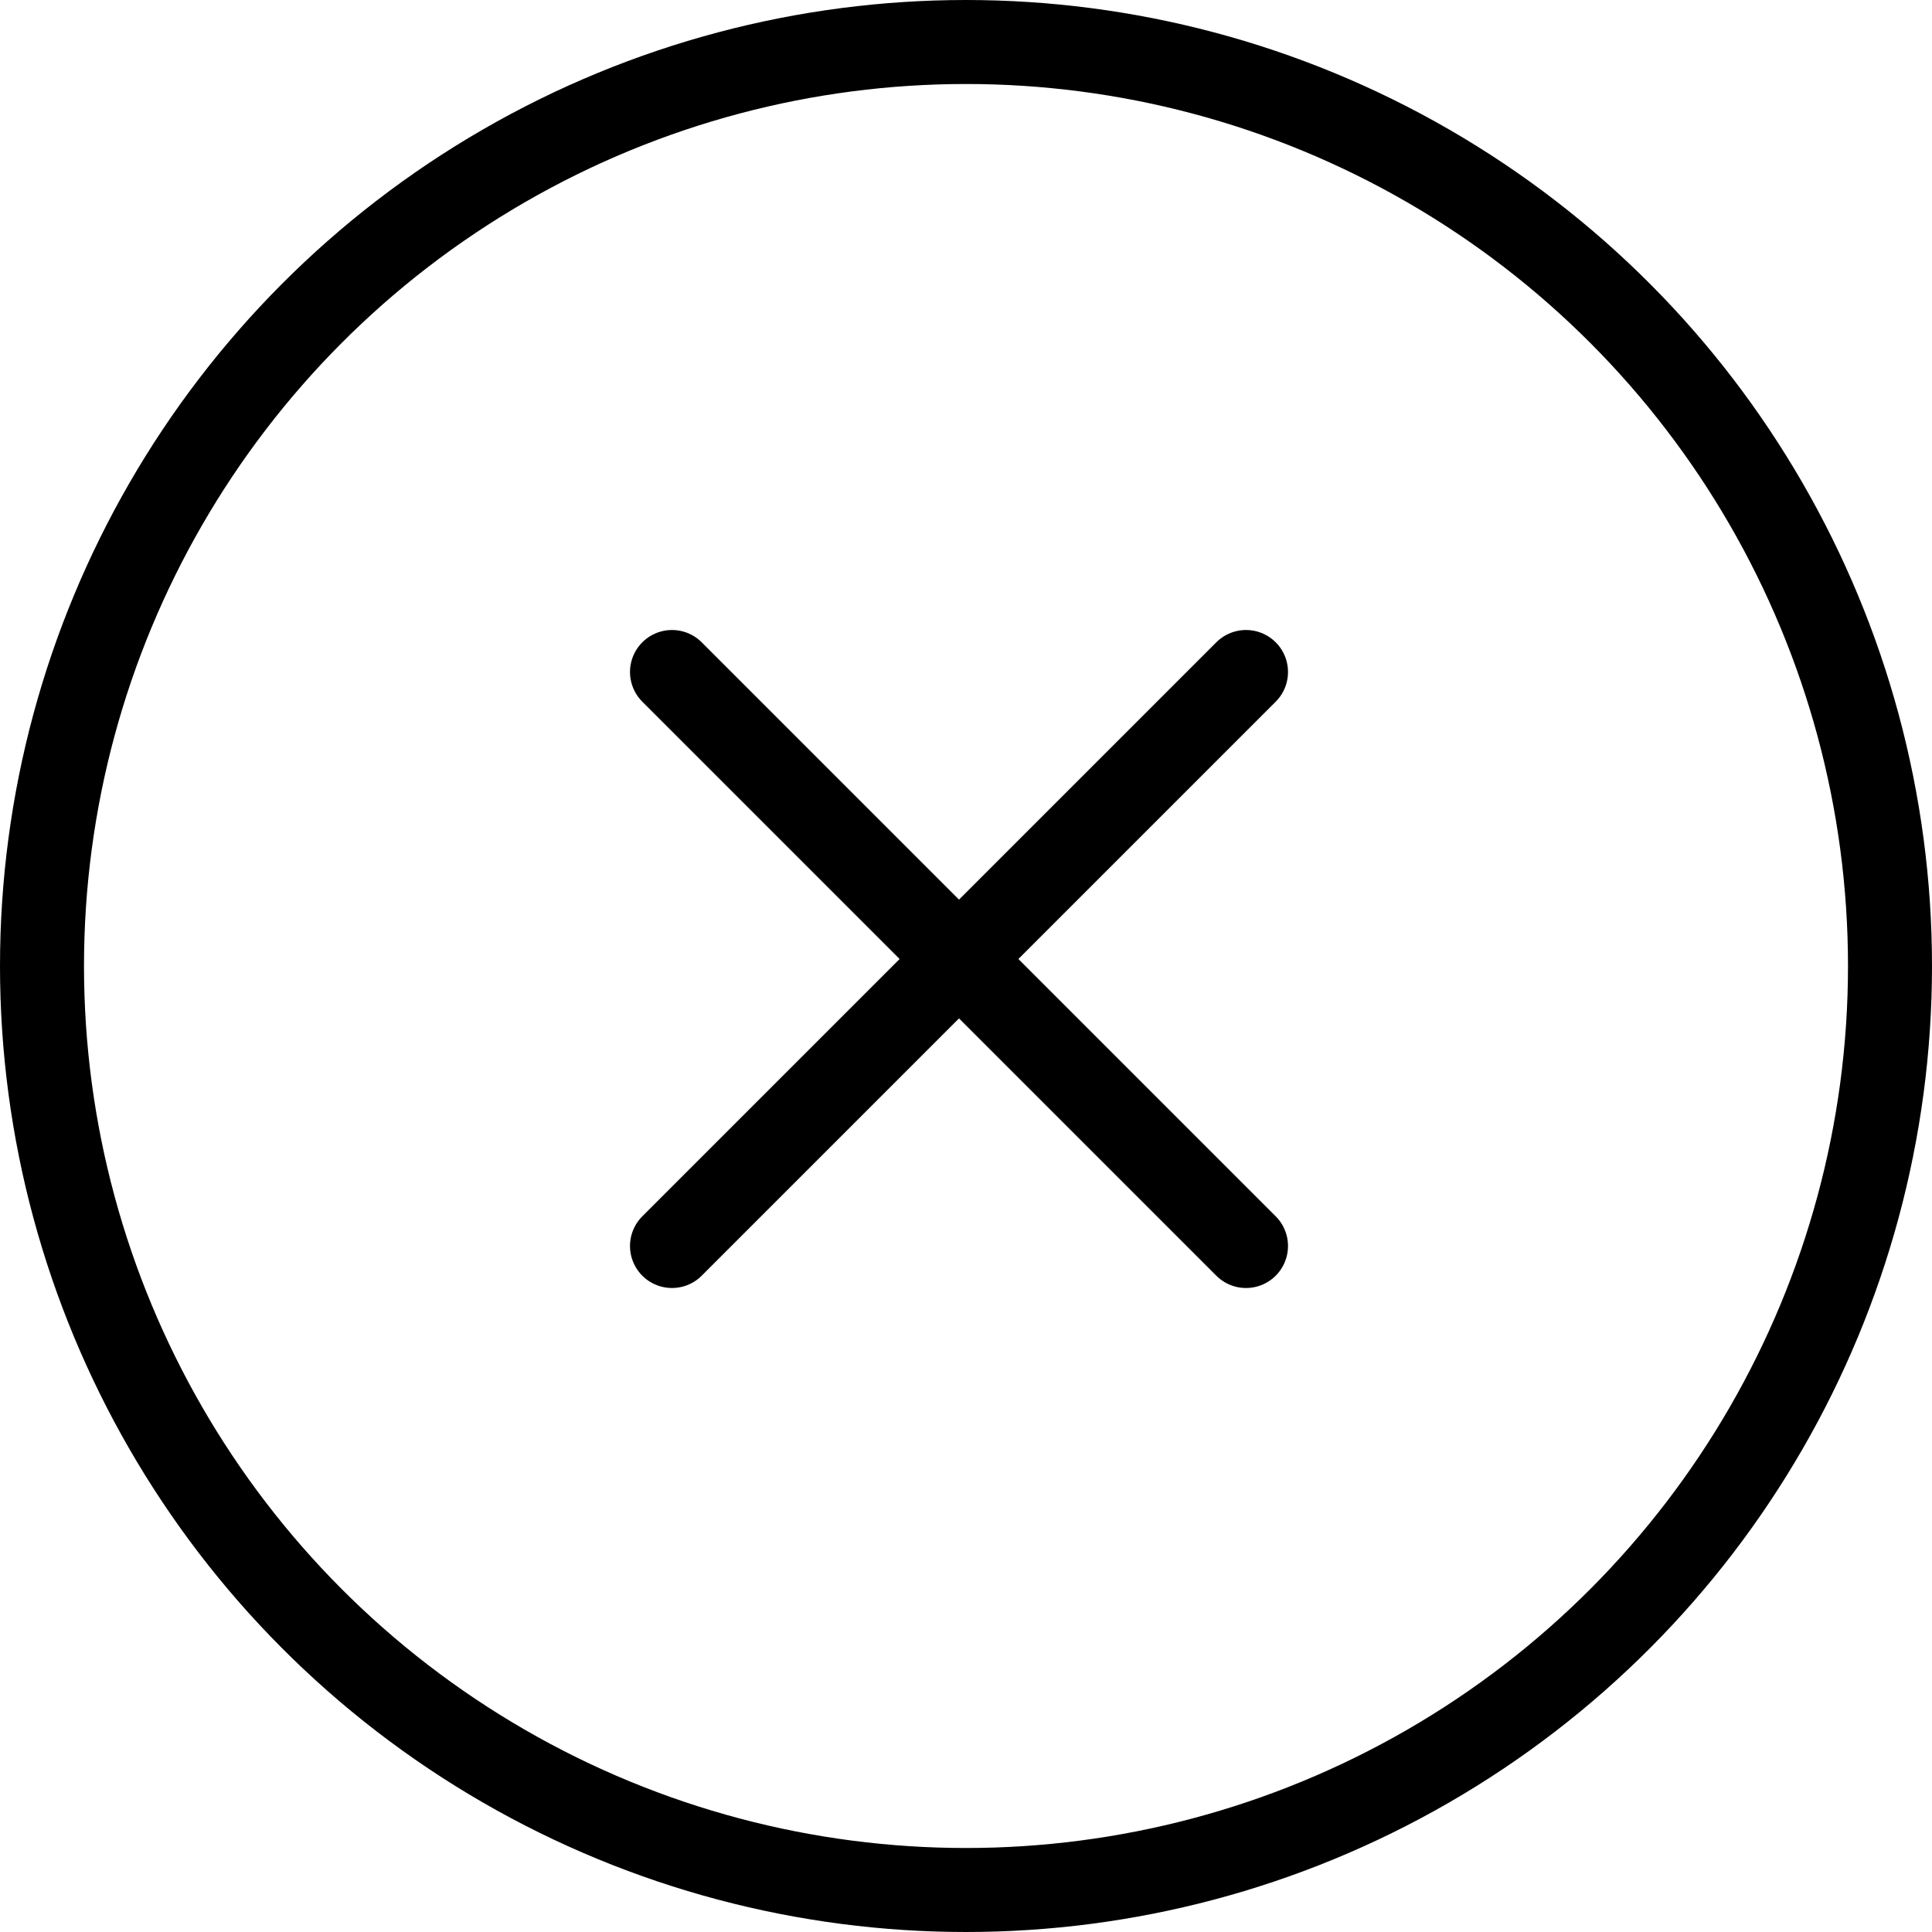
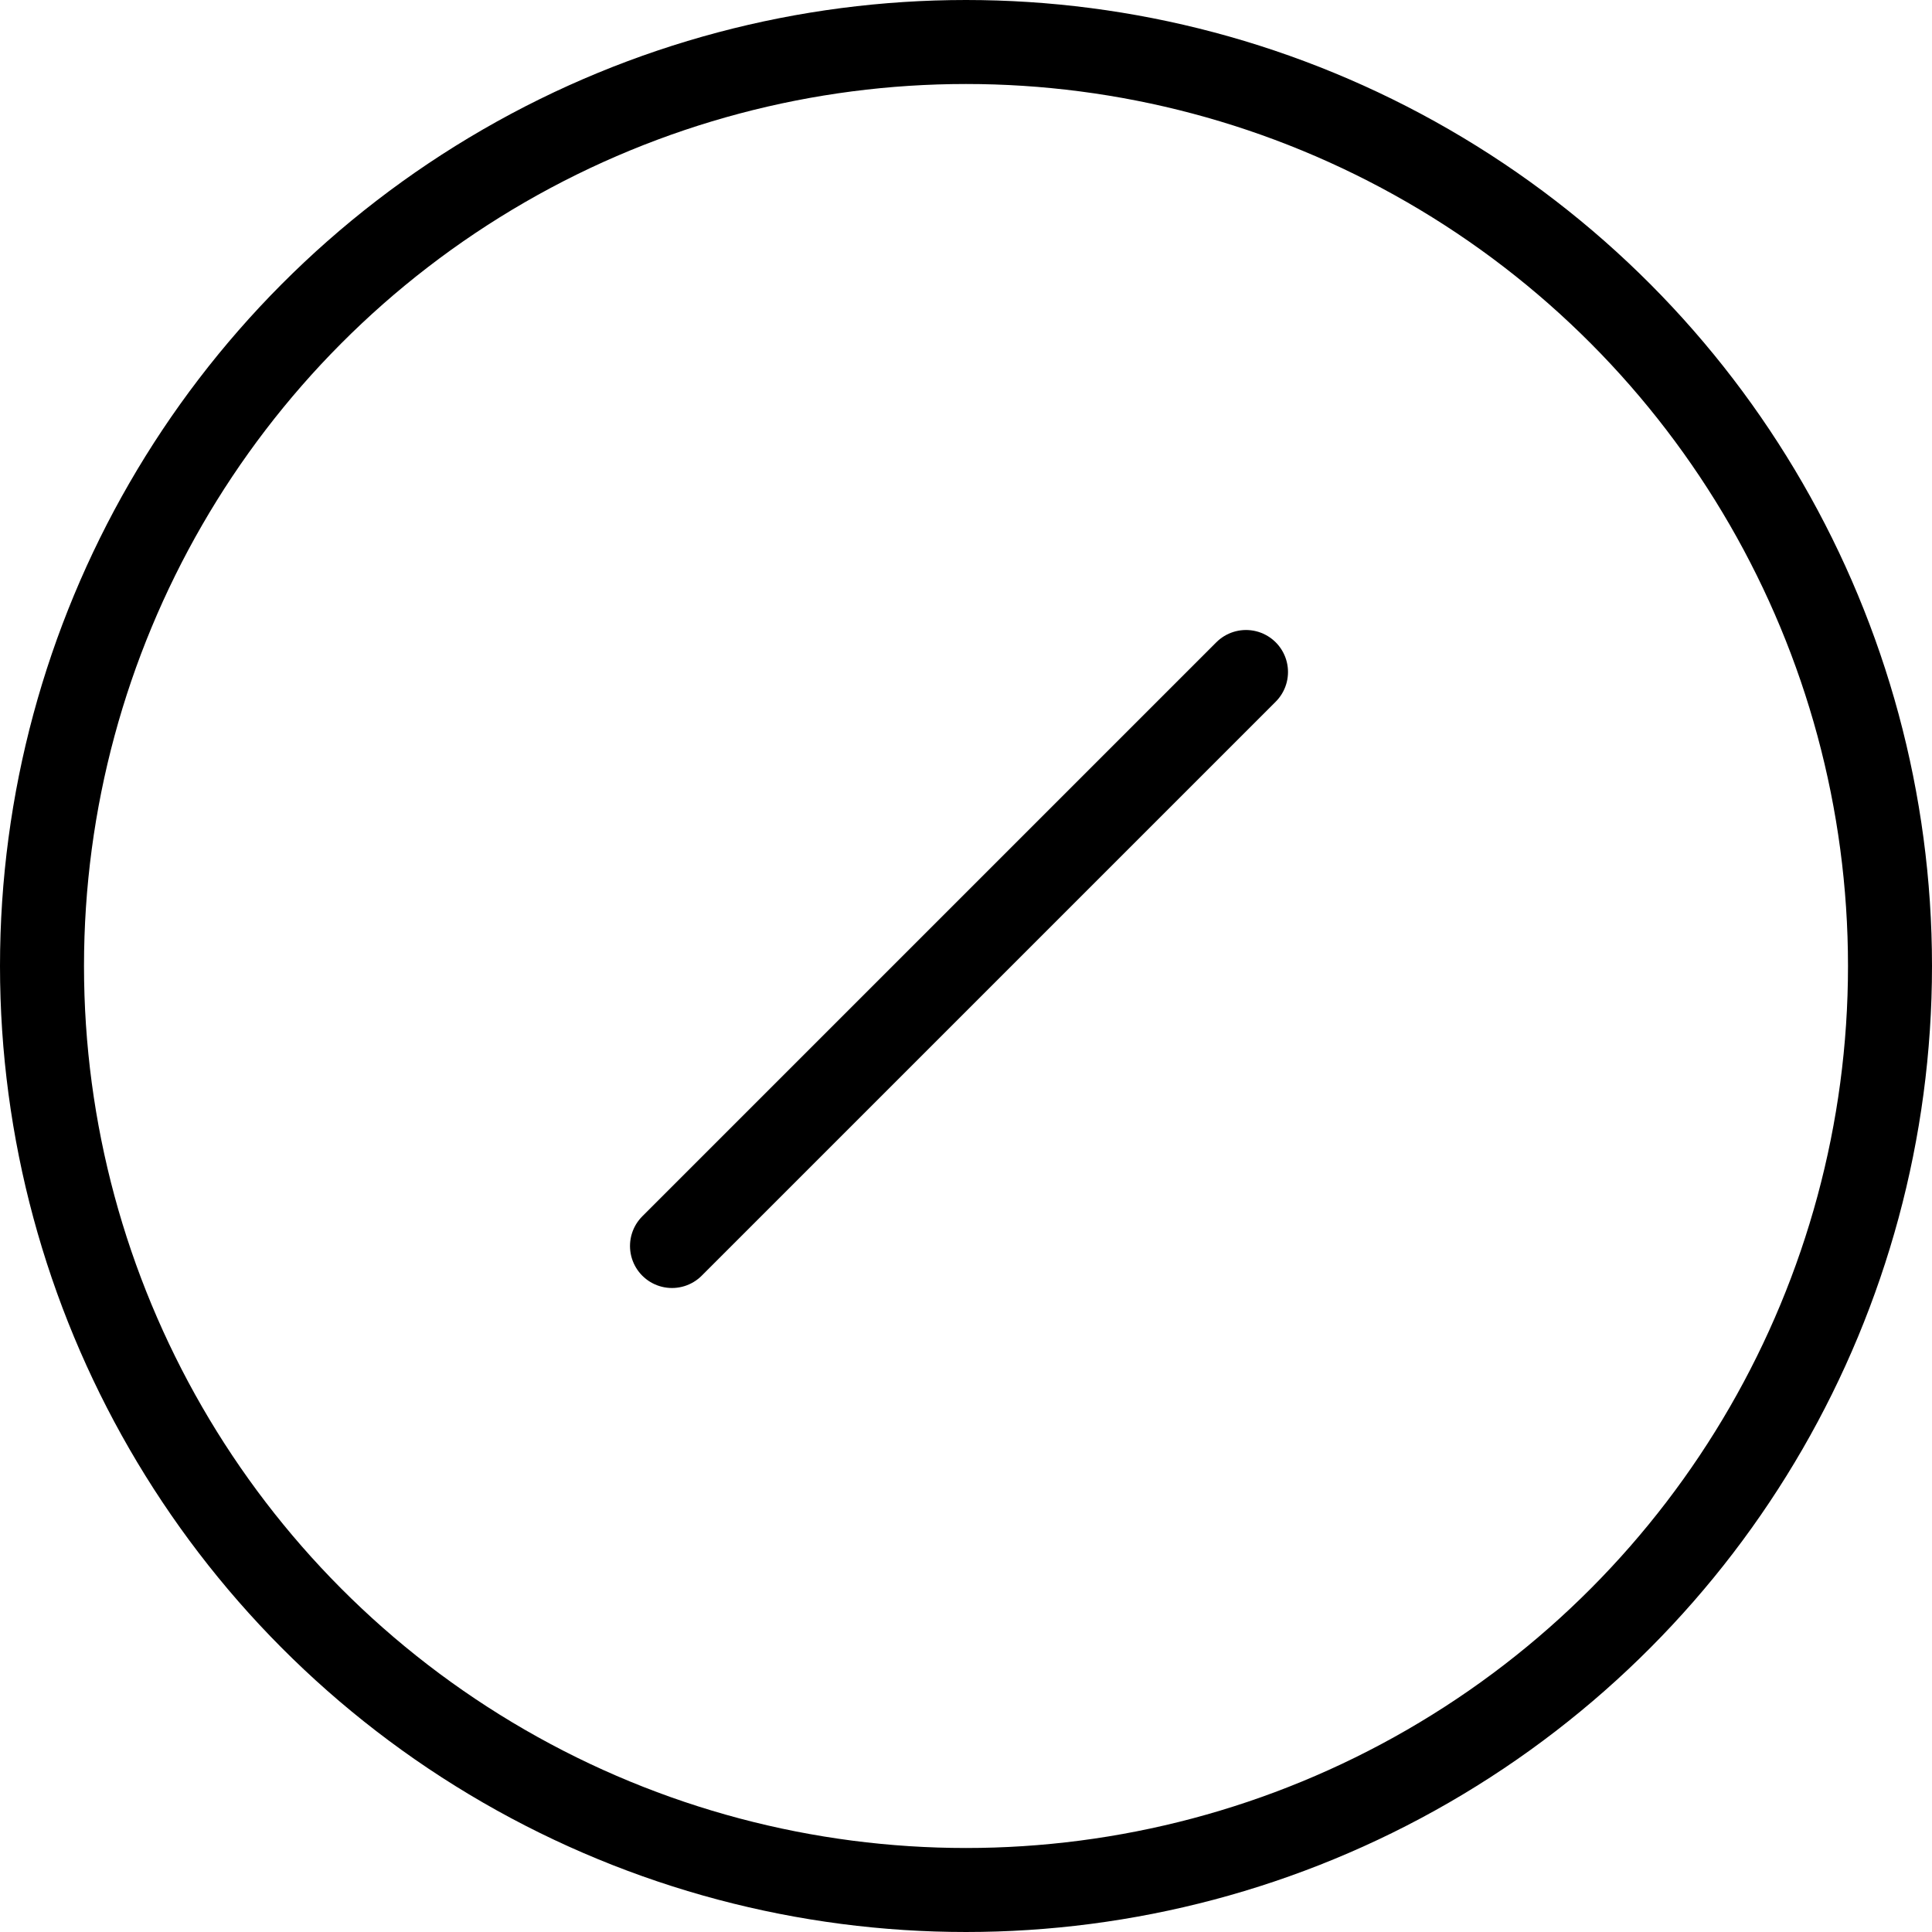
<svg xmlns="http://www.w3.org/2000/svg" width="69" height="69" viewBox="0 0 69 69" fill="none">
  <g id="Group 657323514">
    <circle id="Ellipse 538" cx="34.5" cy="34.5" r="33" stroke="black" stroke-width="3" stroke-linecap="round" stroke-linejoin="round" />
    <g id="Group 657323577">
      <path id="Vector 2536" d="M24 44.5L44.5 24" stroke="black" stroke-width="3" stroke-linecap="round" stroke-linejoin="round" />
-       <path id="Vector 2537" d="M24 24L44.5 44.5" stroke="black" stroke-width="3" stroke-linecap="round" stroke-linejoin="round" />
    </g>
  </g>
</svg>